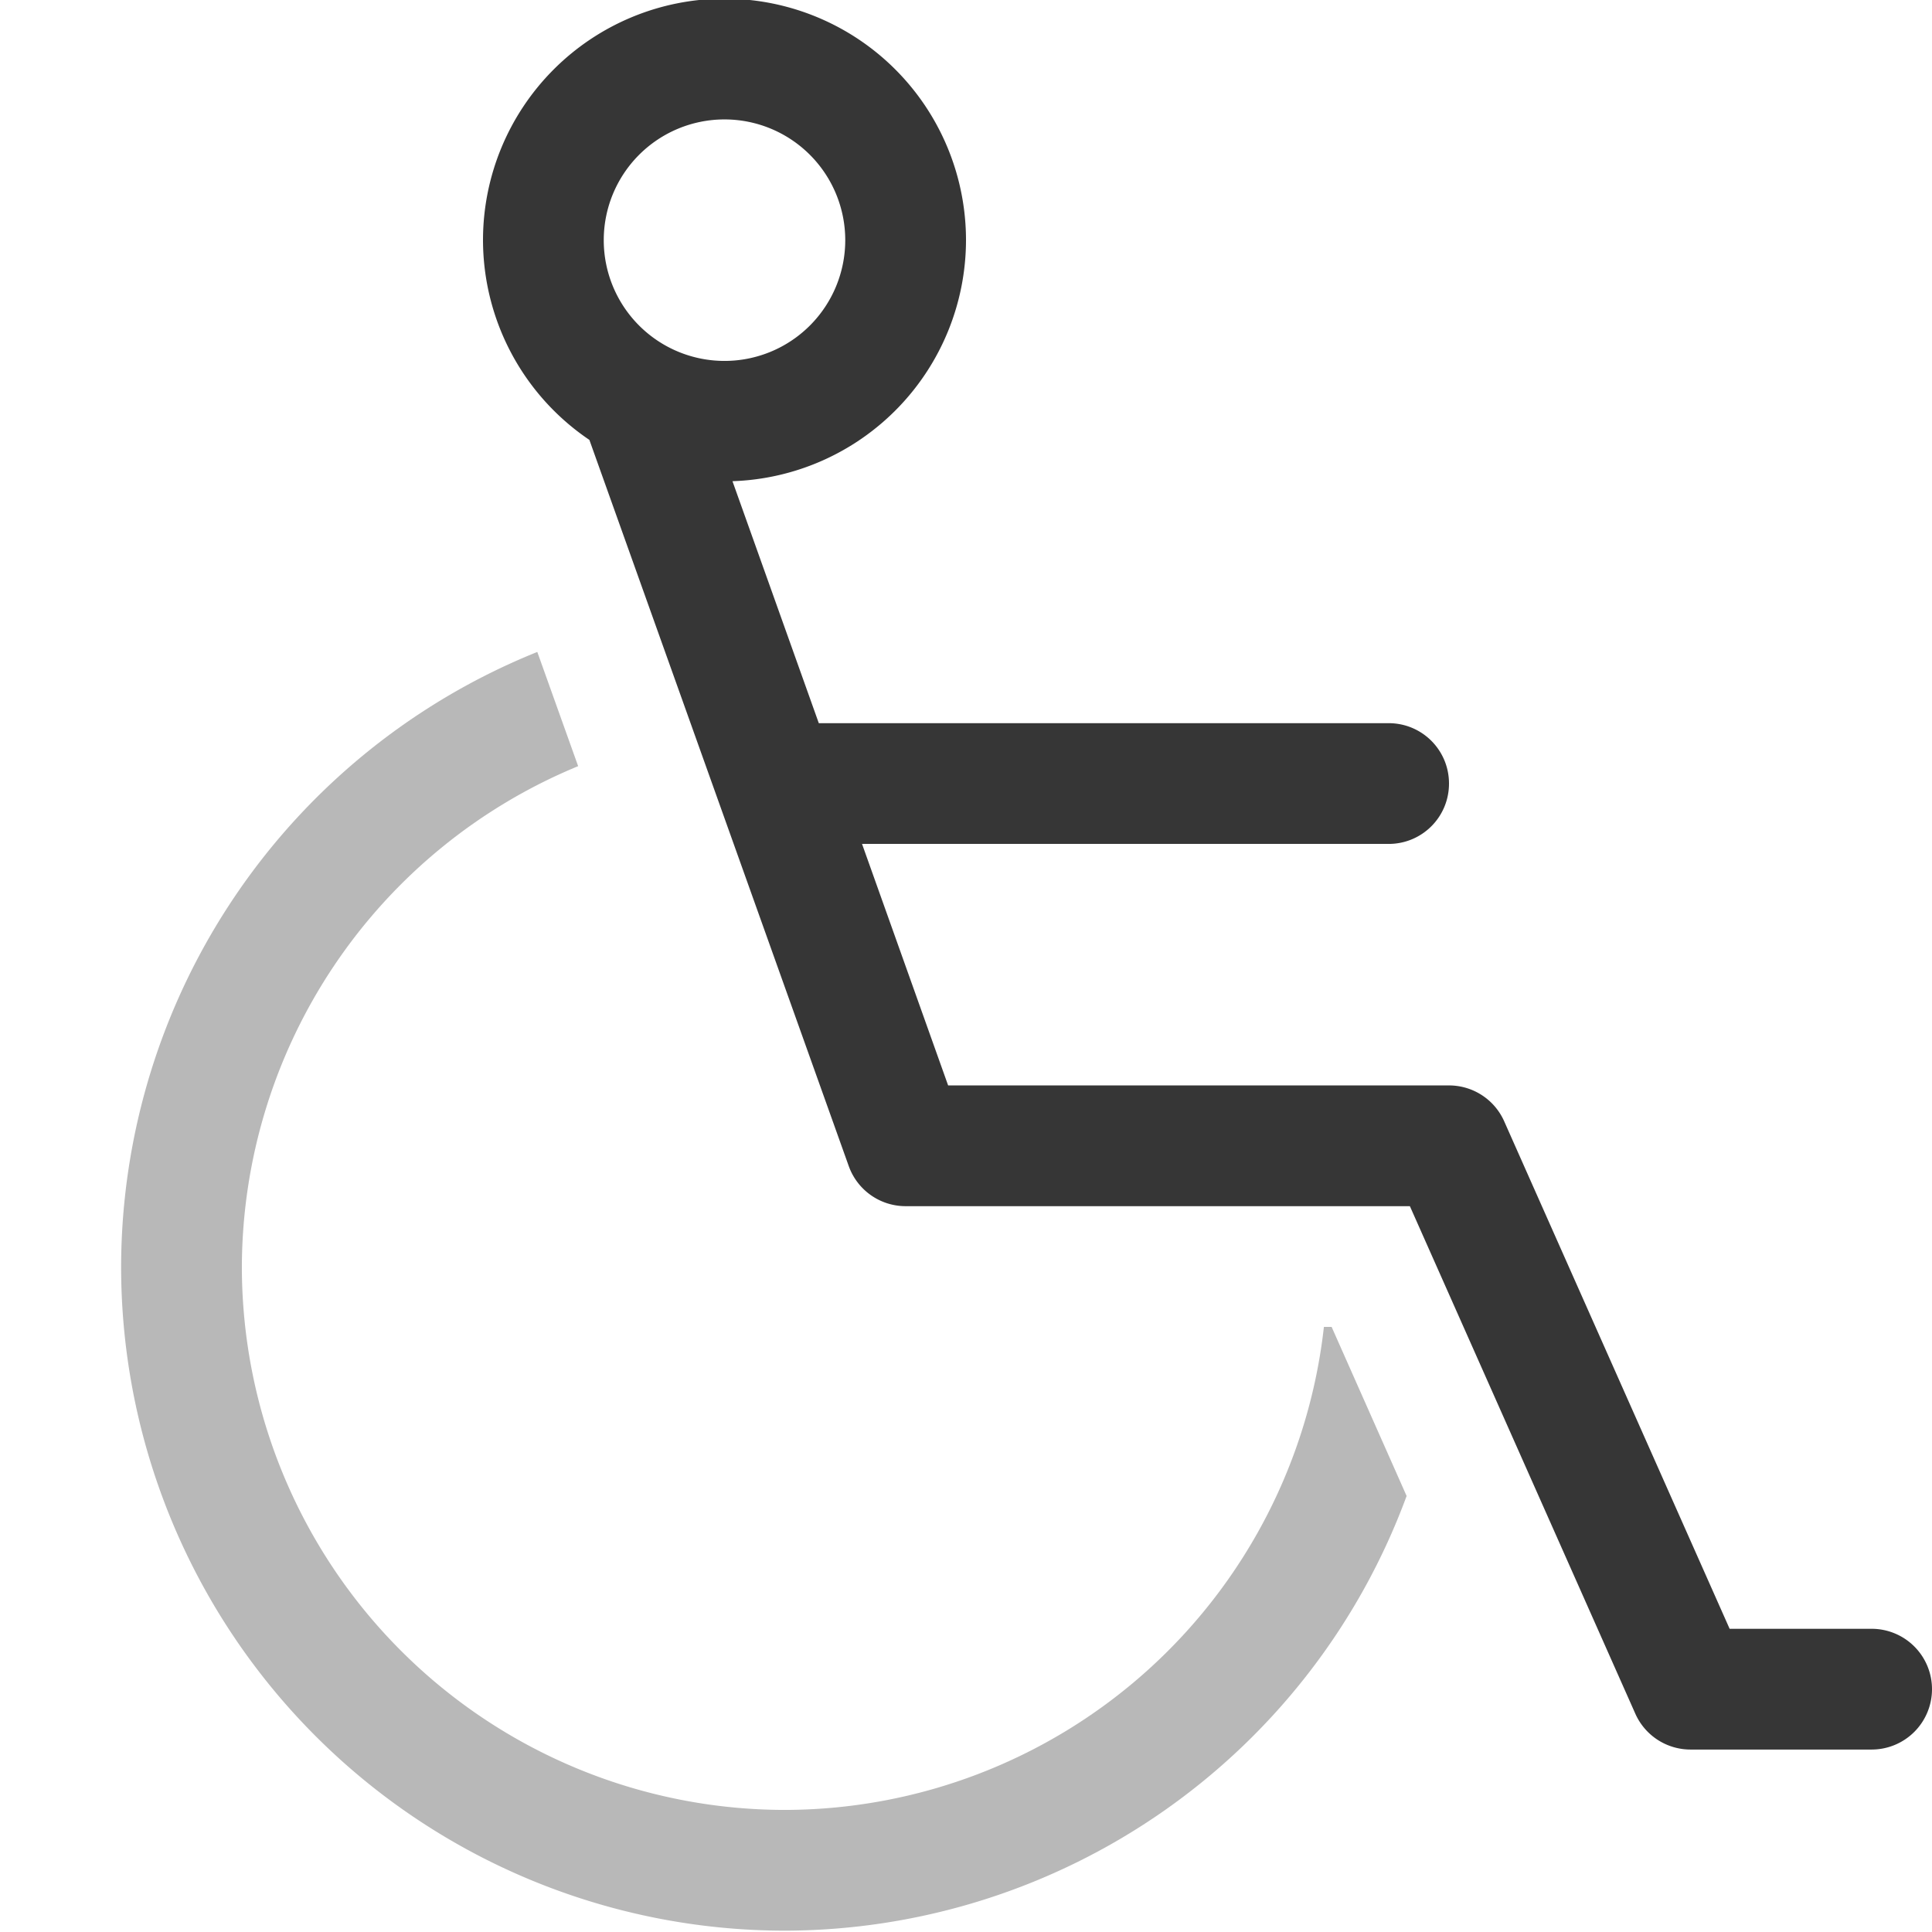
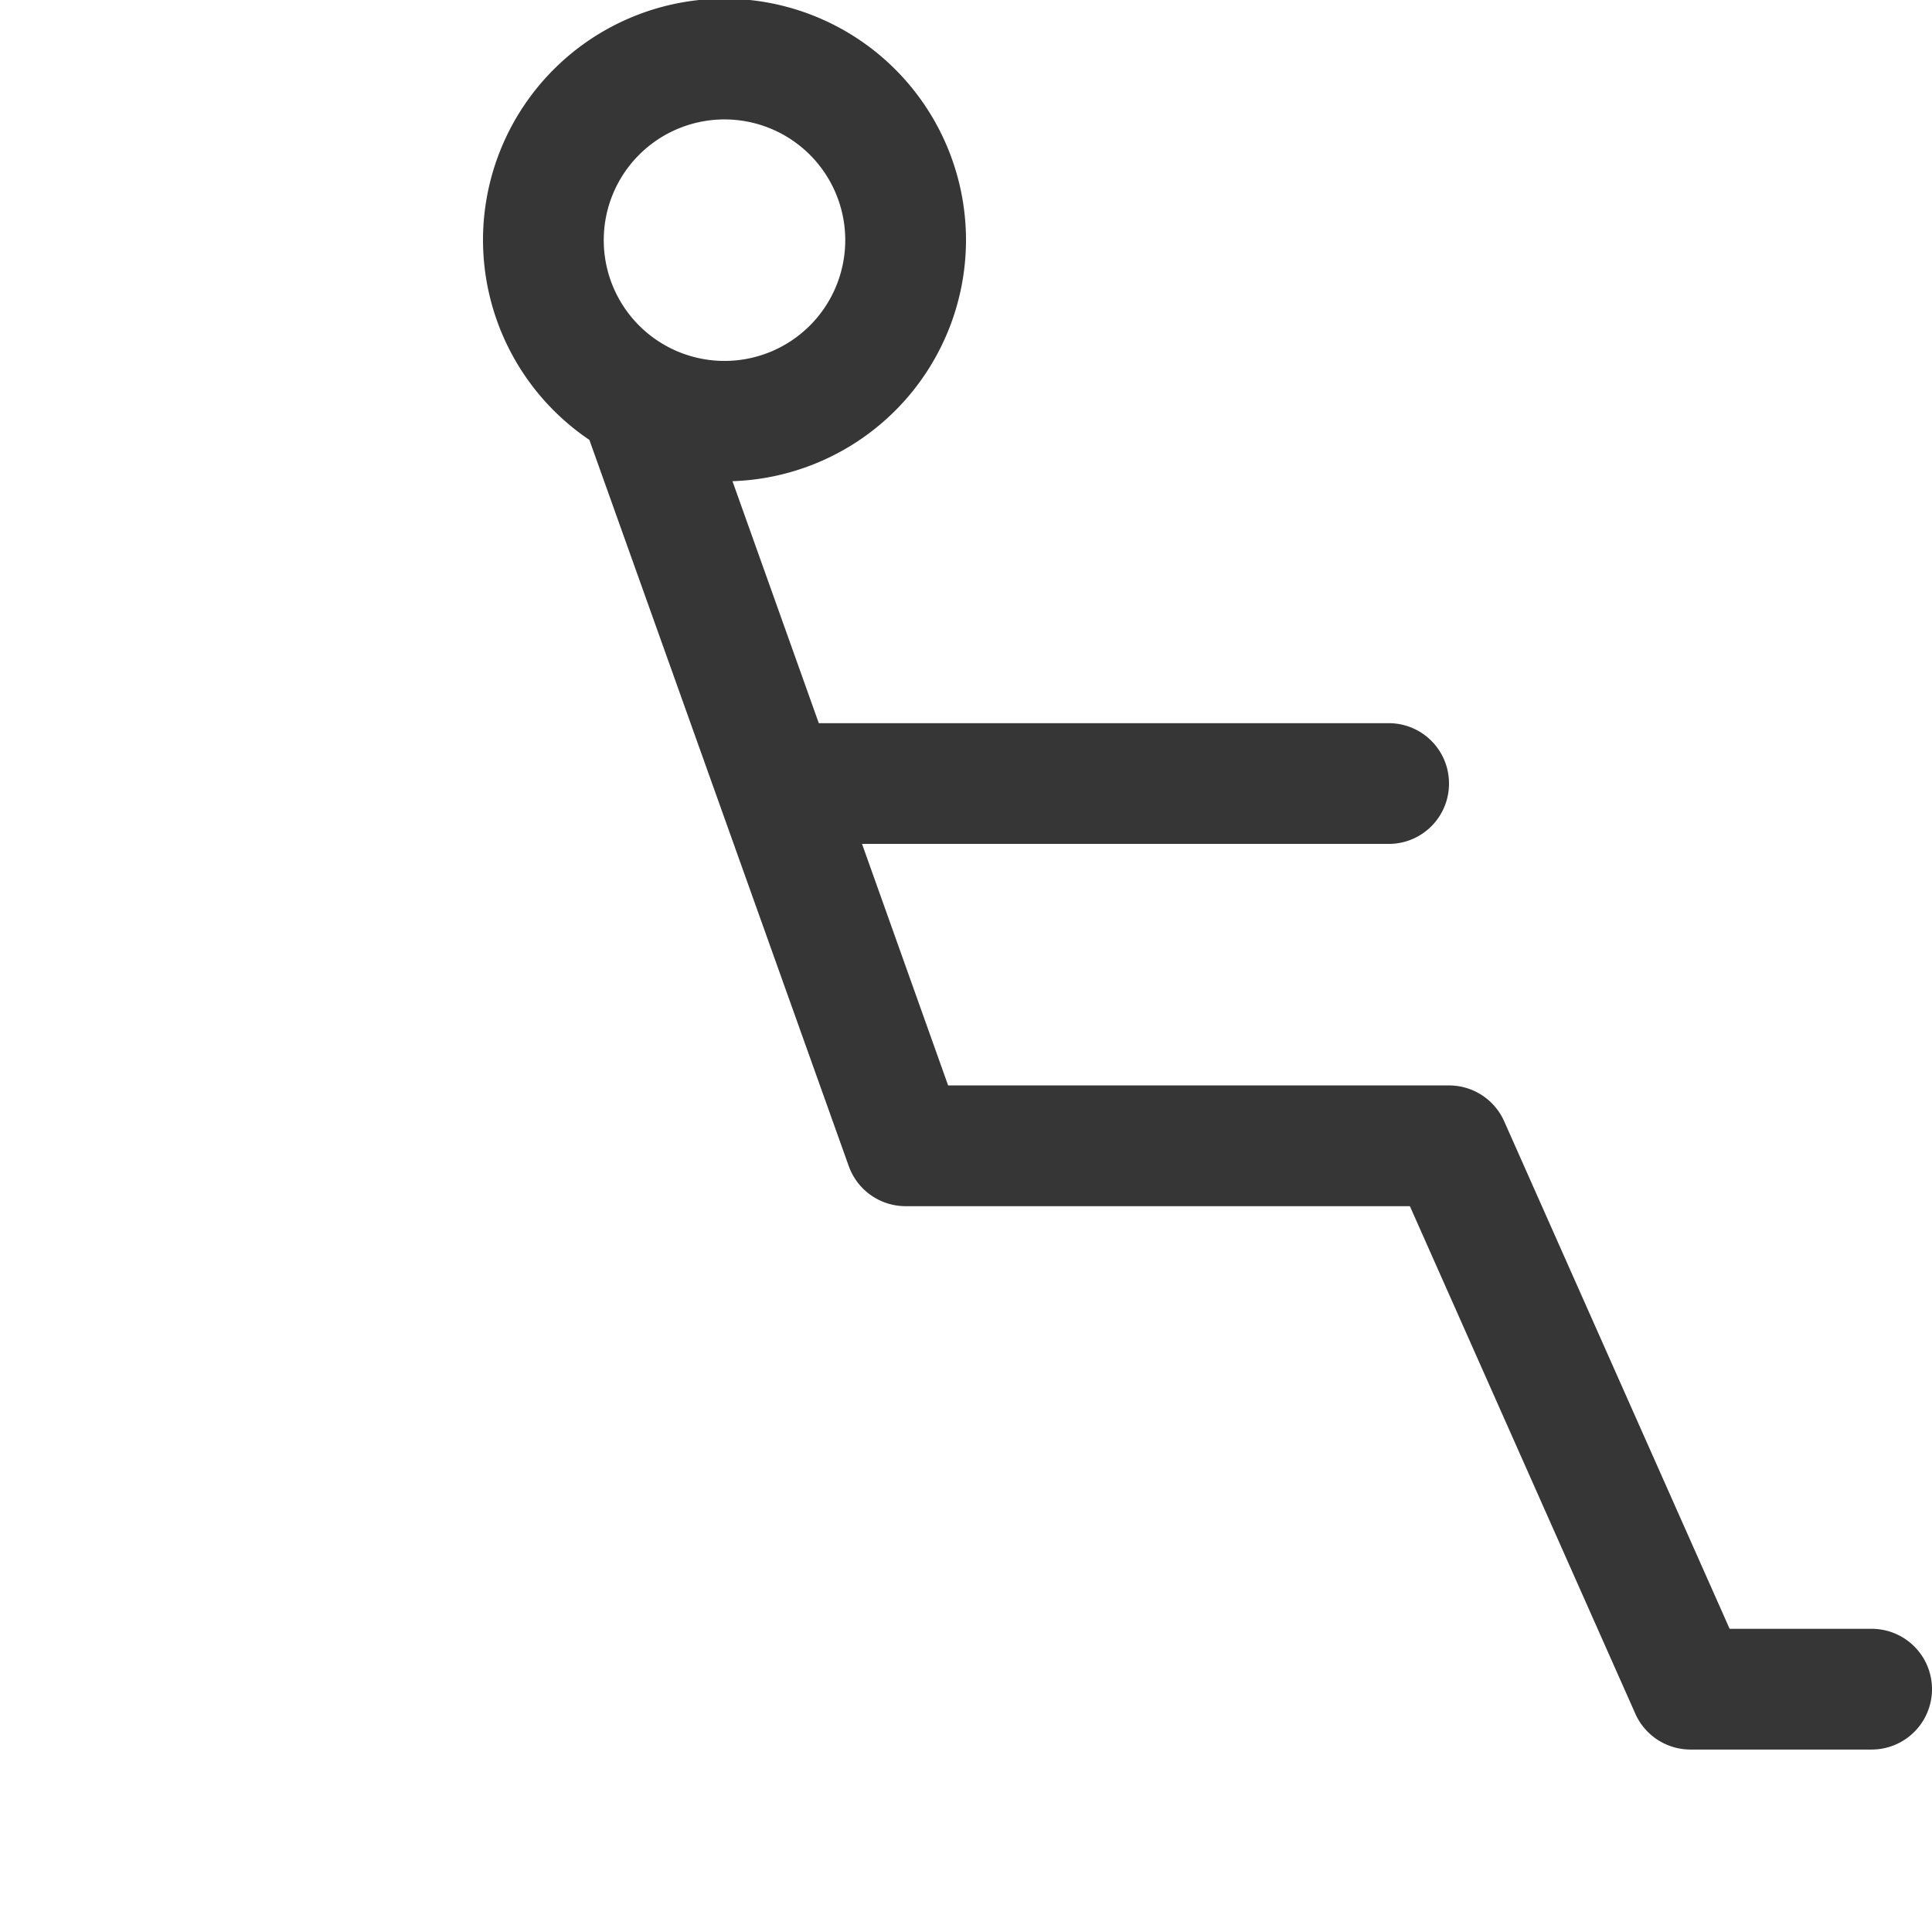
<svg xmlns="http://www.w3.org/2000/svg" width="16" height="16" version="1.1" viewBox="0 0 16 16">
  <title>Gnome Symbolic Icon Theme</title>
  <g transform="translate(-360 -60.011)" fill="#363636" stroke-linecap="round" stroke-linejoin="round">
    <path d="m366 60a2 2 0 0 0-2 2 2 2 0 0 0 0.881 1.654l2.148 6.014a0.5 0.5 0 0 0 0.471 0.332h4.176l1.867 4.203a0.5 0.5 0 0 0 0.457 0.297h1.5a0.5 0.5 0 0 0 0.5-0.5 0.5 0.5 0 0 0-0.5-0.5h-1.176l-1.867-4.203a0.5 0.5 0 0 0-0.457-0.297h-4.148l-0.713-2h4.361c0.277 0 0.5-0.223 0.5-0.5 0-0.277-0.223-0.5-0.5-0.5h-4.719l-0.715-2.004a2 2 0 0 0 1.934-1.996 2 2 0 0 0-2-2zm0 1a1 1 0 0 1 1 1 1 1 0 0 1-1 1 1 1 0 0 1-1-1 1 1 0 0 1 1-1z" color="#000000" stroke-width="2" style="-inkscape-stroke:none;paint-order:stroke fill markers" />
-     <path d="m364.45 65.41a5.5 5.5 0 0 0-3.447 5.09 5.5 5.5 0 0 0 5.5 5.5 5.5 5.5 0 0 0 5.146-3.6l-0.621-1.4h-0.064a4.5 4.5 0 0 1-4.461 4 4.5 4.5 0 0 1-4.5-4.5 4.5 4.5 0 0 1 2.785-4.144l-0.338-0.945z" opacity=".35" stop-color="#000000" stroke-width="1.833" style="paint-order:stroke fill markers" />
  </g>
</svg>